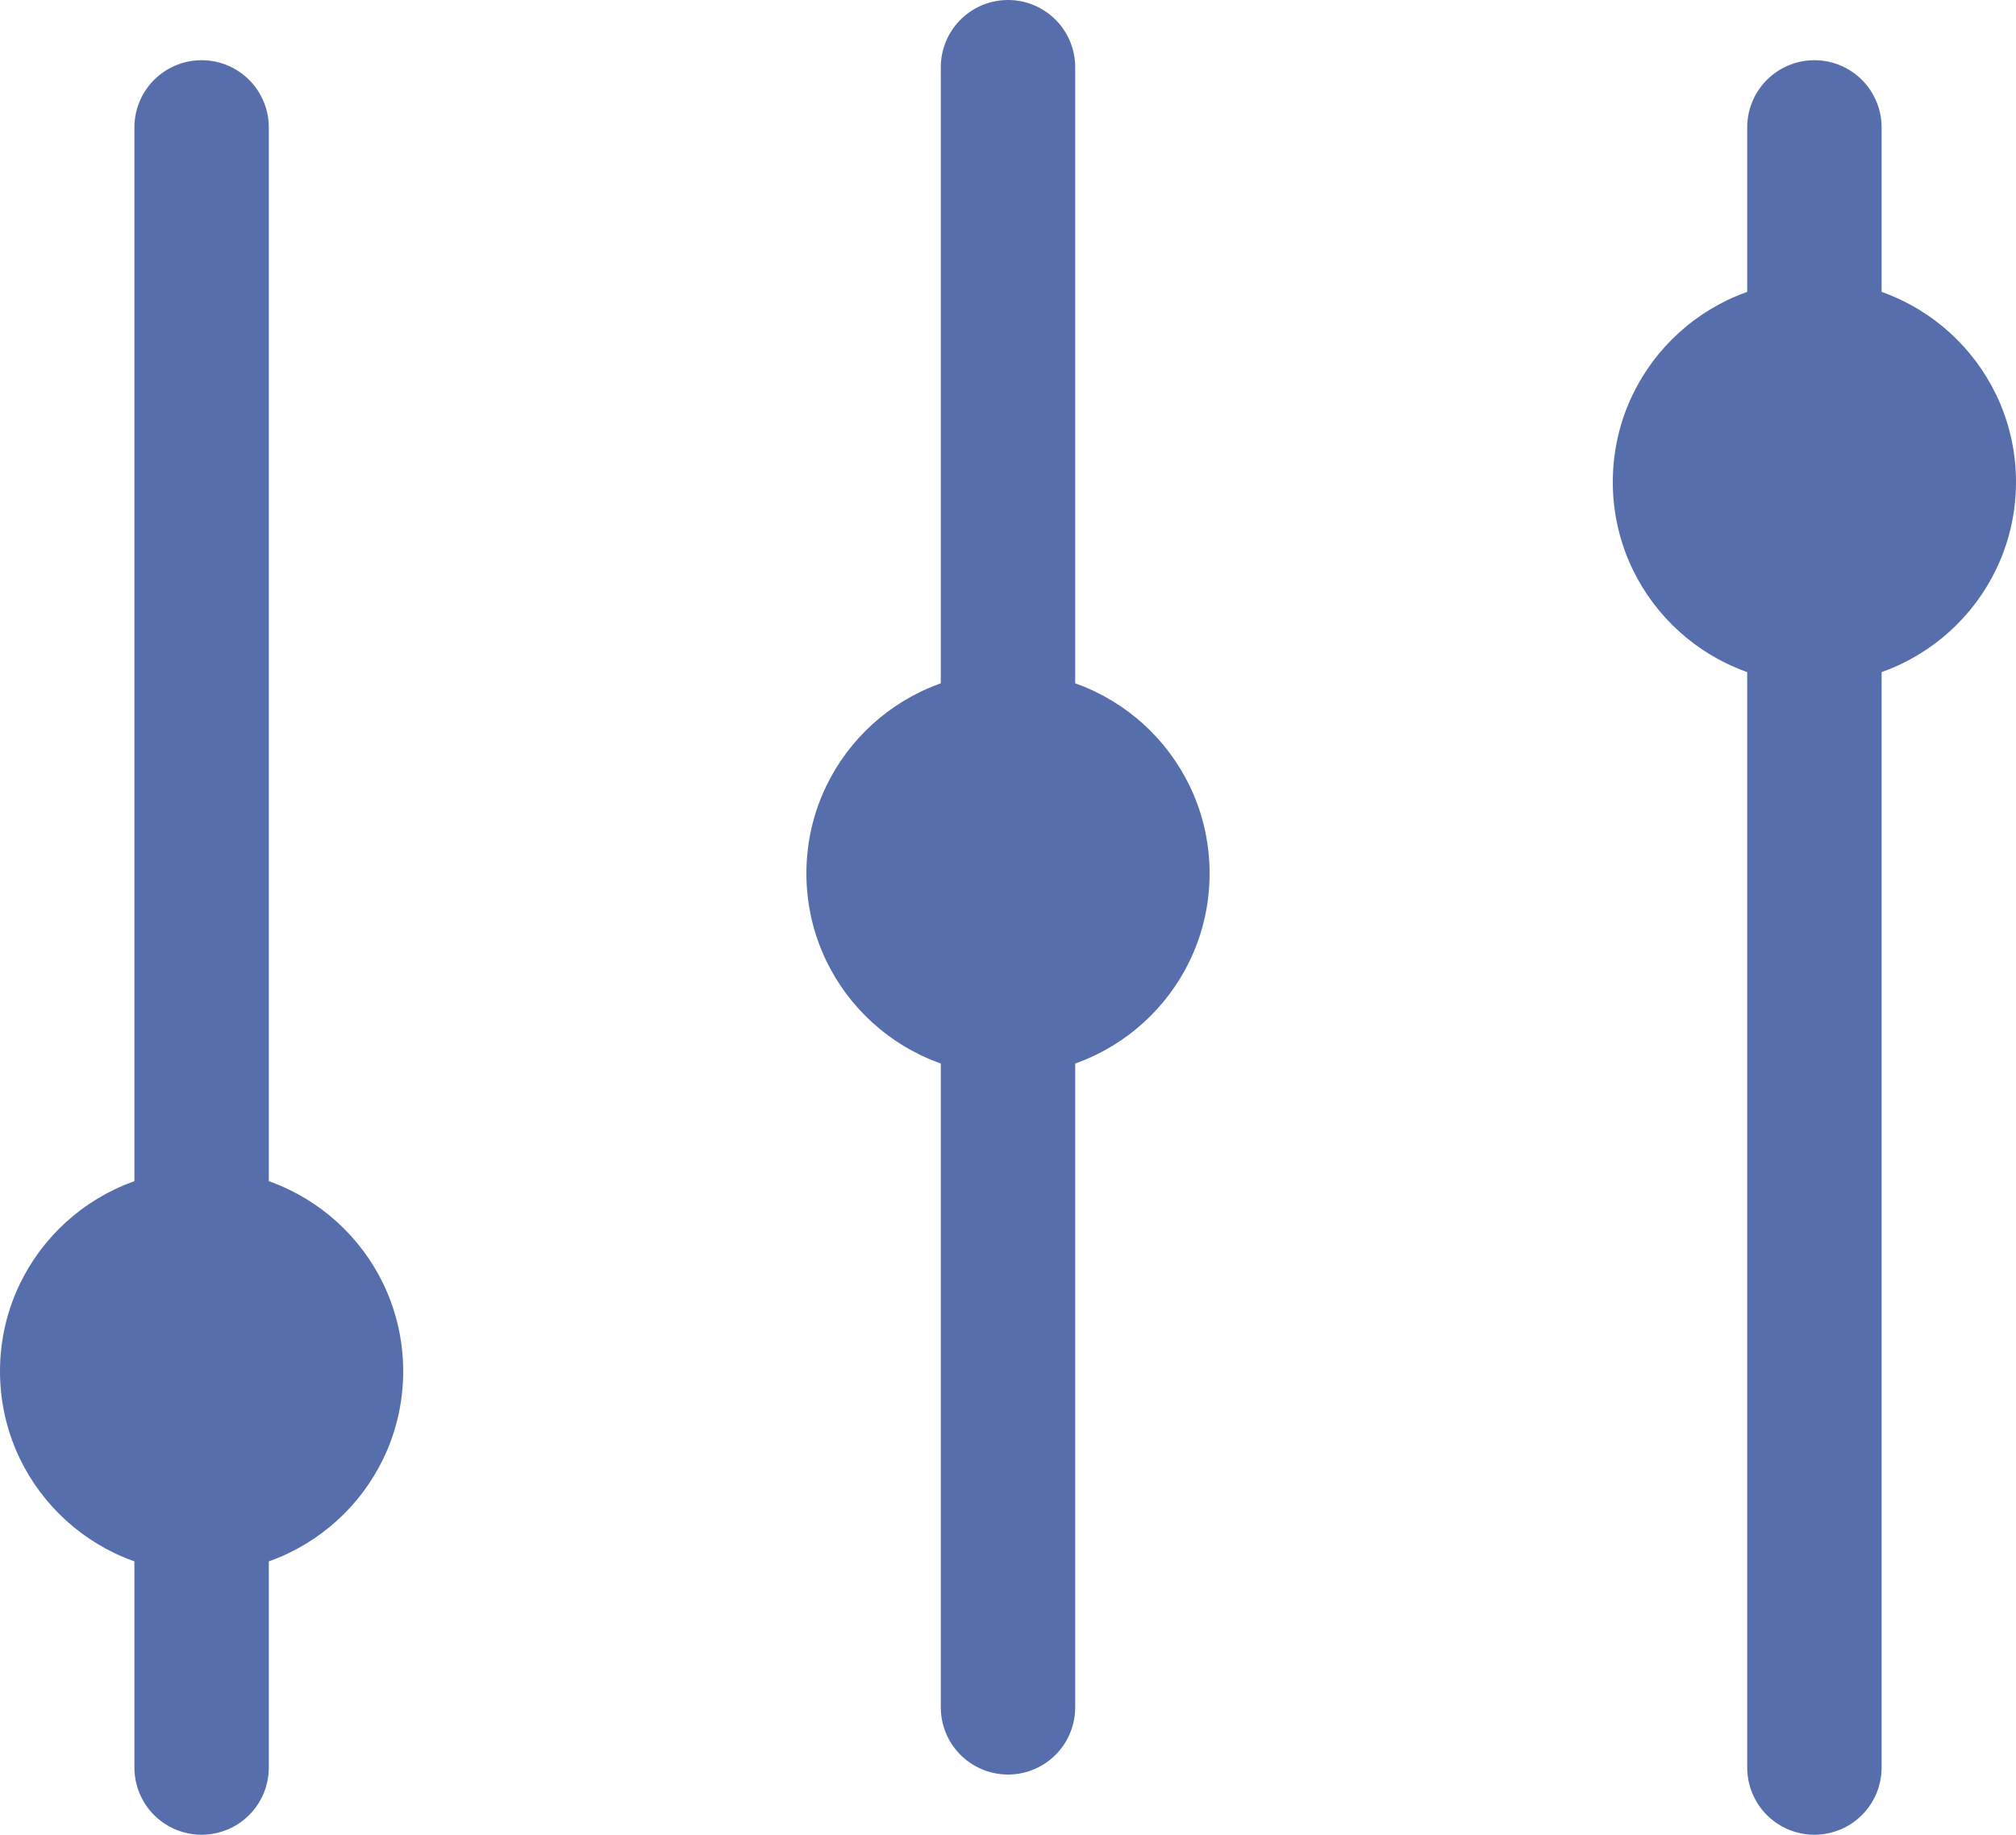
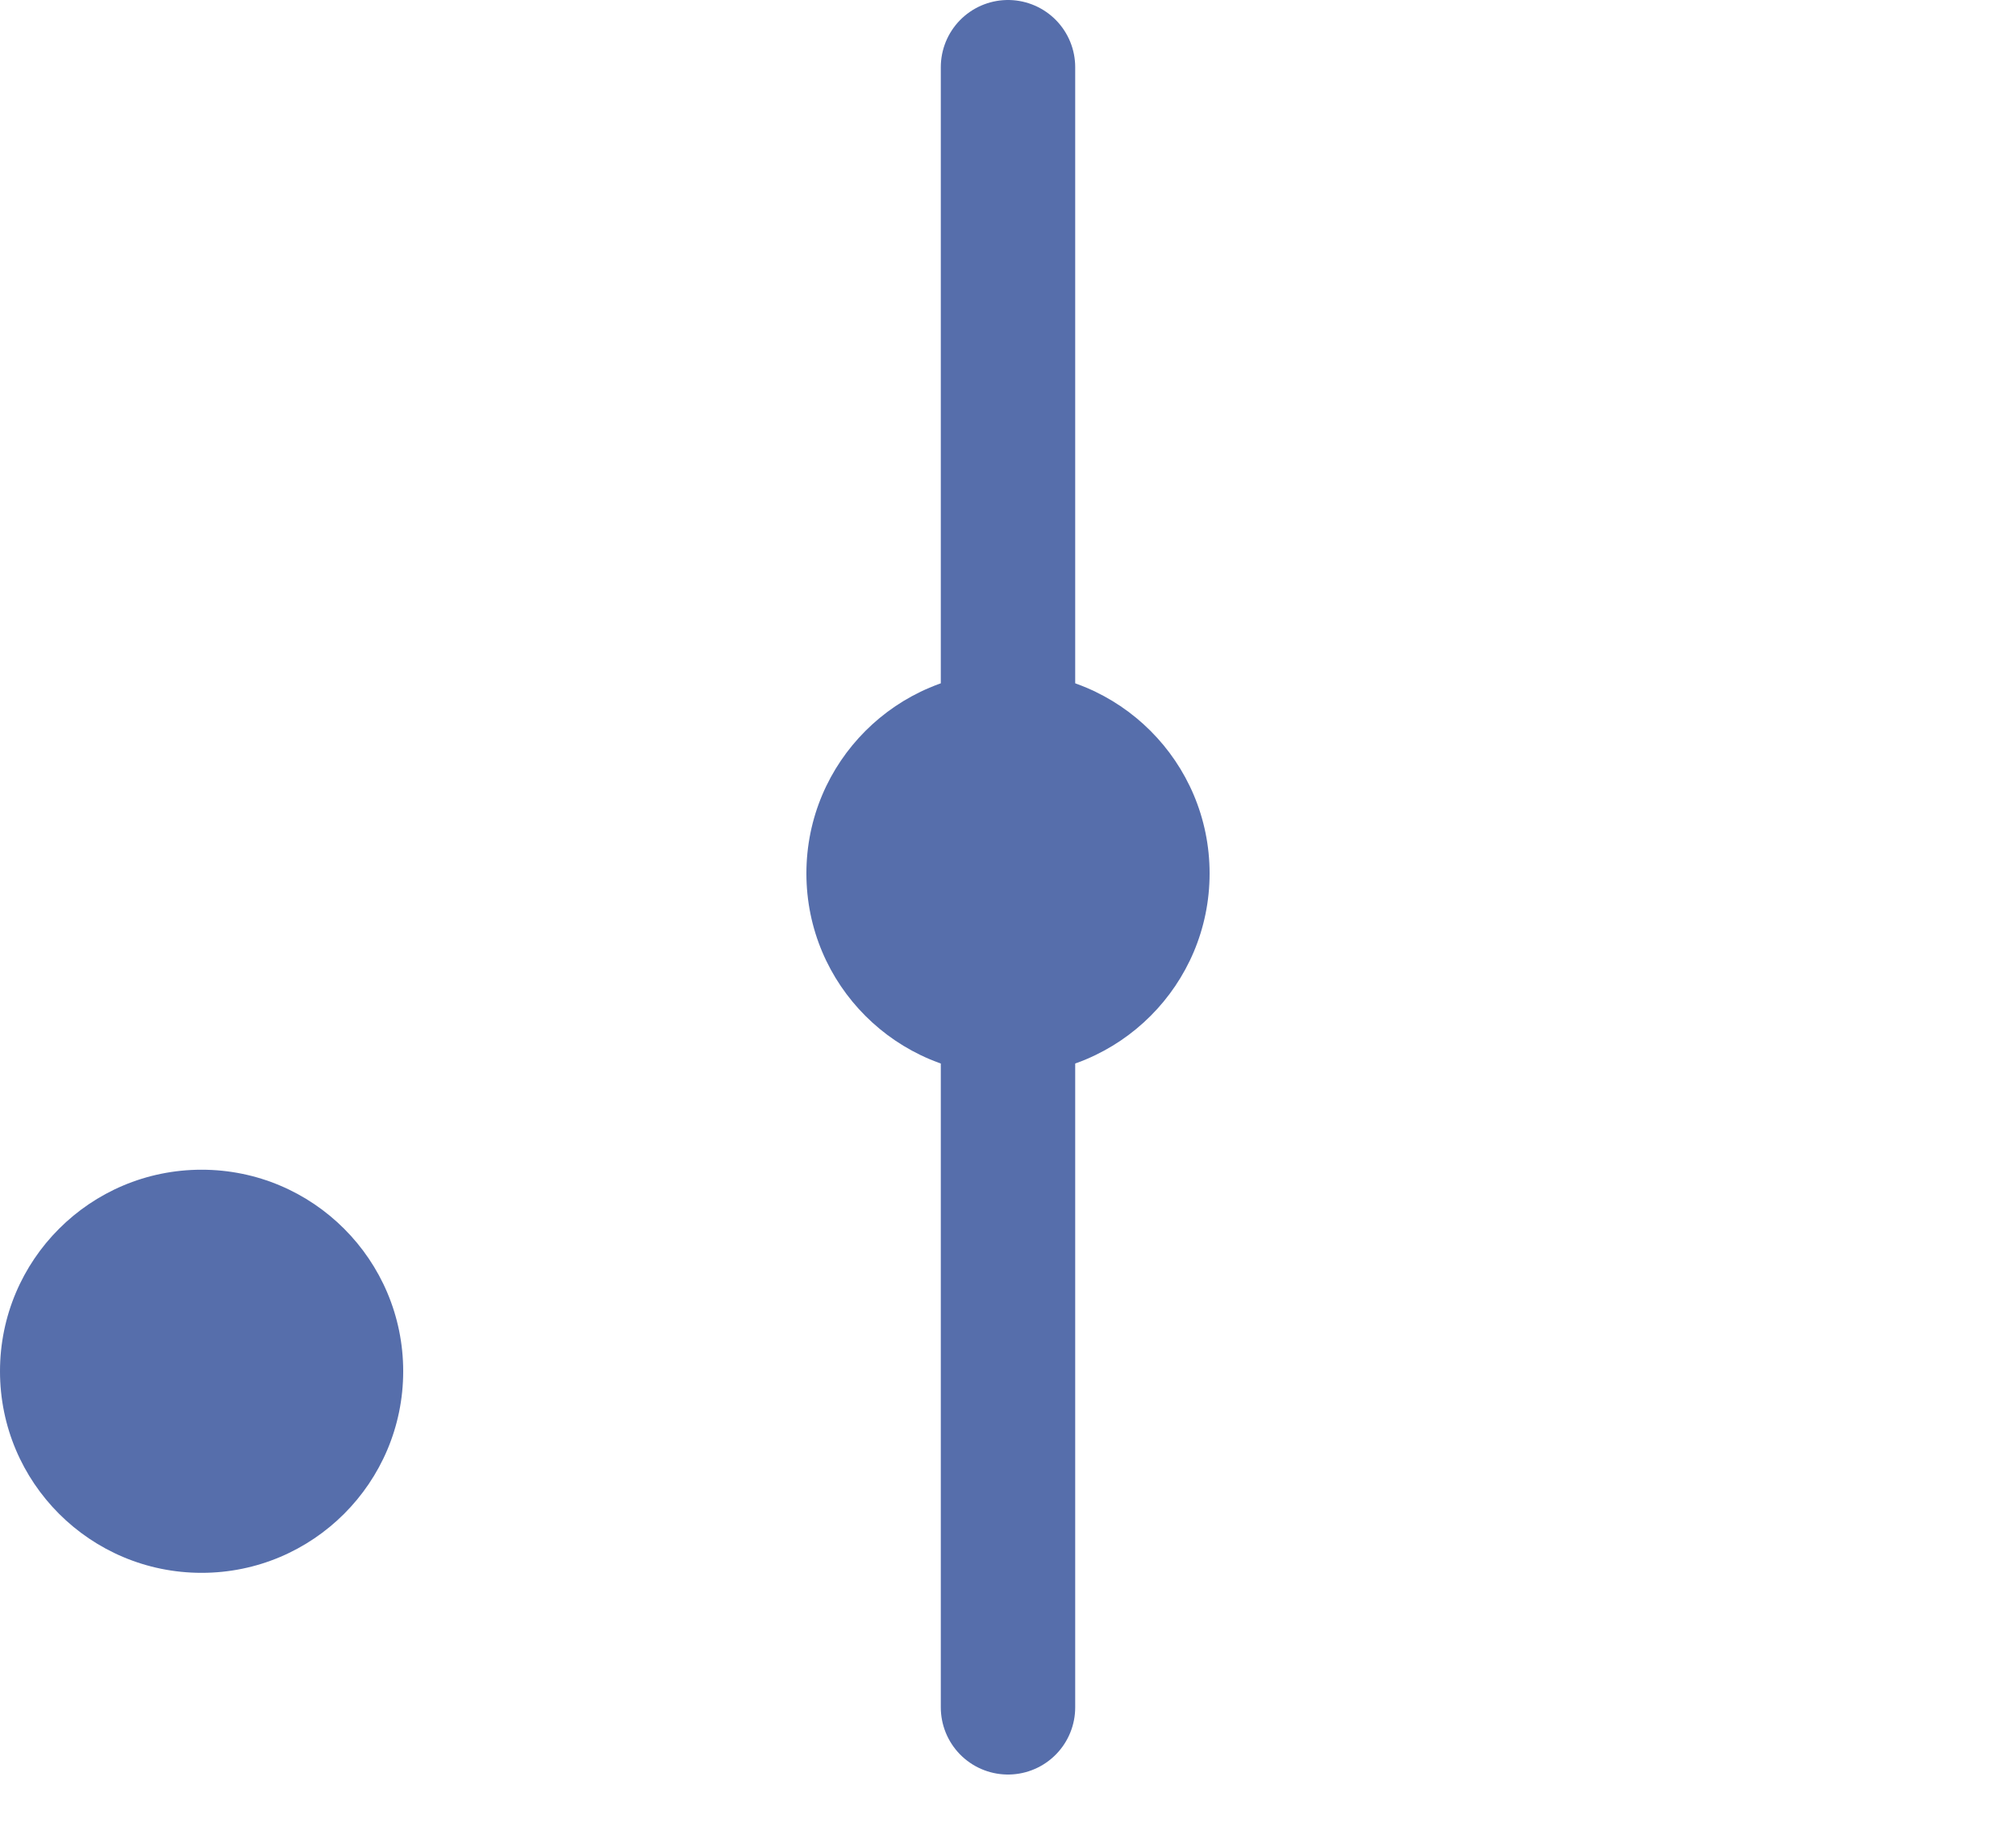
<svg xmlns="http://www.w3.org/2000/svg" width="15" height="13.654" viewBox="0 0 15 13.654">
  <defs>
    <style>.a{fill:none;stroke:#566eab;stroke-linecap:round;}.b{fill:#566eab;}</style>
  </defs>
  <g transform="translate(-42 -181.654)">
-     <path class="a" d="M0,12.206V0" transform="translate(55.5 182.602)" />
-     <path class="a" d="M0,0V12.206" transform="translate(43.5 182.602)" />
-     <circle class="b" cx="1.5" cy="1.5" r="1.5" transform="translate(54 183.741)" />
    <g transform="translate(48 182.5)">
      <path class="a" d="M0,12.206V0" transform="translate(1.5 -0.346)" />
      <circle class="b" cx="1.5" cy="1.5" r="1.5" transform="translate(0 4.154)" />
    </g>
    <circle class="b" cx="1.5" cy="1.5" r="1.5" transform="translate(42 190.359)" />
  </g>
</svg>